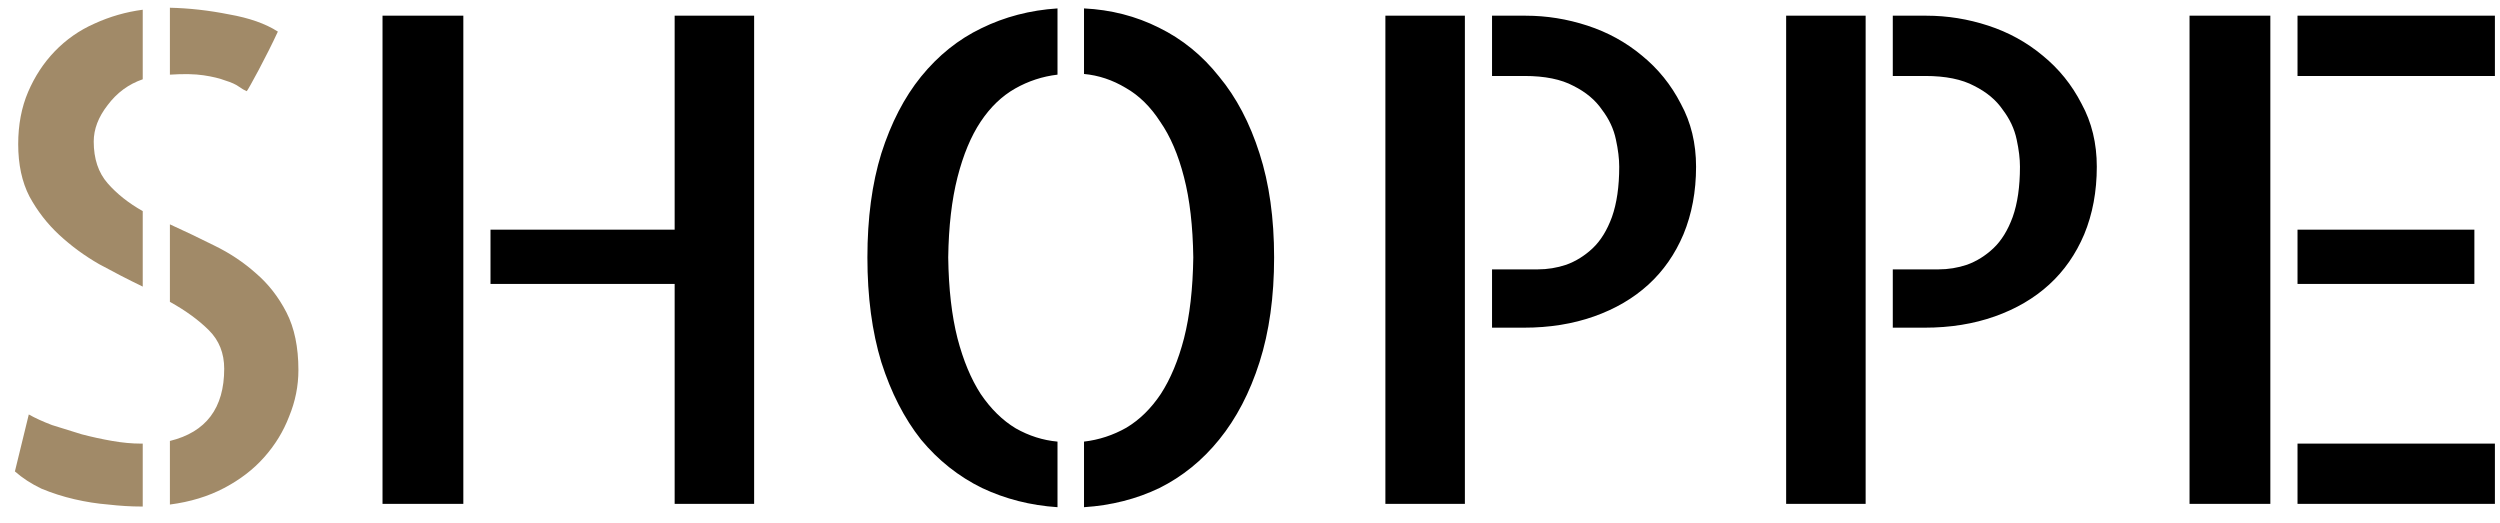
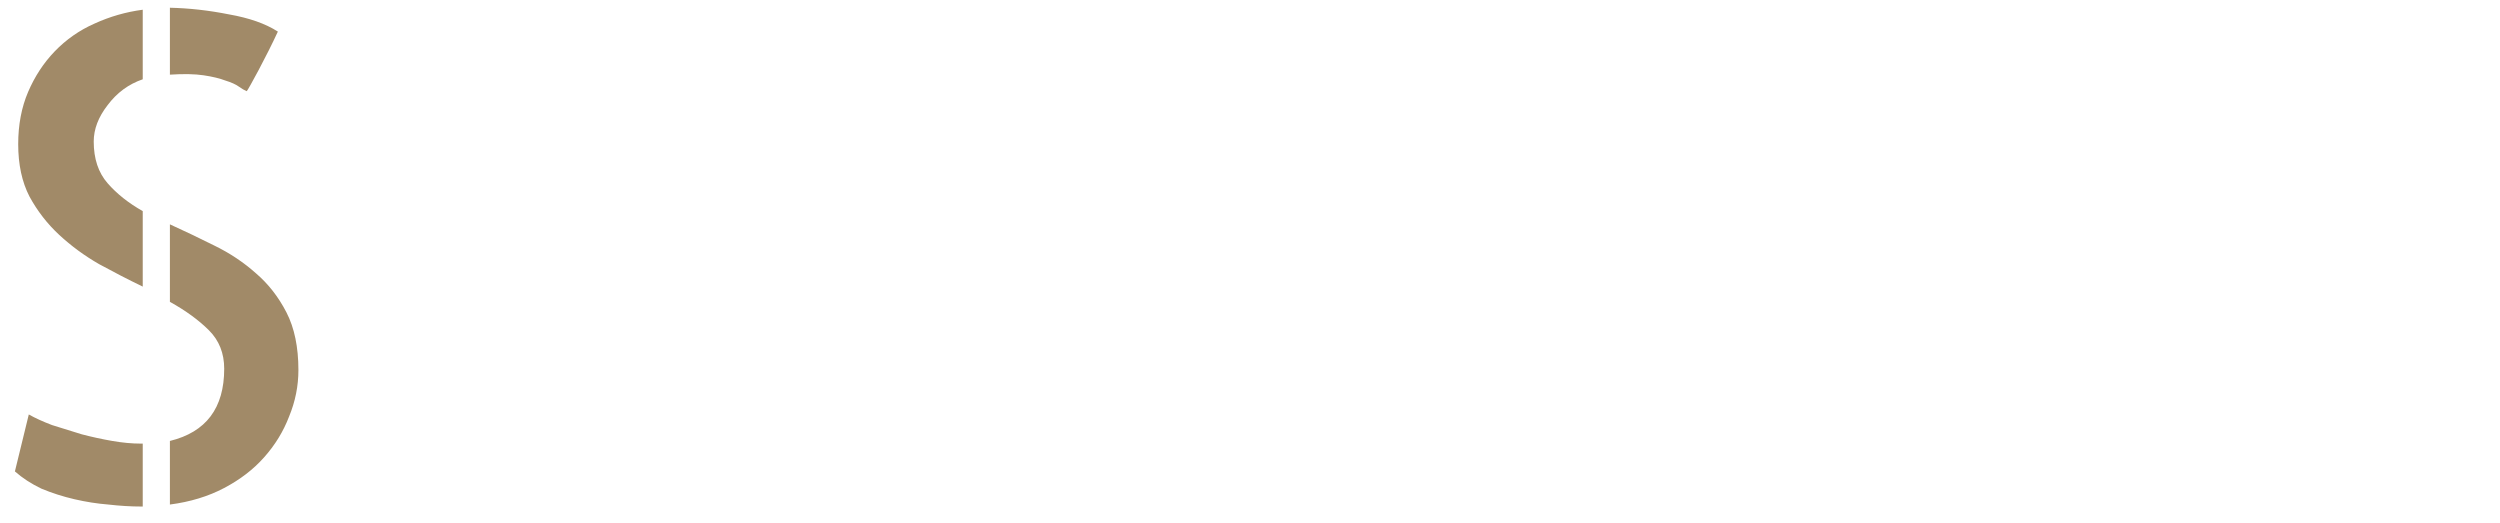
<svg xmlns="http://www.w3.org/2000/svg" width="129" height="27" viewBox="0 0 129 27" fill="none">
  <path d="M12.731 4.706C12.617 4.66 12.481 4.581 12.321 4.467C12.162 4.353 11.934 4.25 11.638 4.159C11.341 4.045 10.966 3.954 10.51 3.886C10.054 3.817 9.473 3.806 8.767 3.852V0.399C9.769 0.422 10.783 0.536 11.809 0.741C12.857 0.924 13.7 1.22 14.338 1.63C14.201 1.926 14.042 2.257 13.859 2.621C13.677 2.963 13.506 3.293 13.347 3.612C13.187 3.909 13.05 4.159 12.937 4.364C12.823 4.569 12.754 4.683 12.731 4.706ZM0.939 7.44C0.939 6.438 1.11 5.538 1.452 4.74C1.794 3.943 2.25 3.248 2.819 2.655C3.412 2.04 4.095 1.562 4.87 1.22C5.668 0.855 6.499 0.616 7.365 0.502V4.091C6.636 4.341 6.032 4.786 5.554 5.424C5.075 6.039 4.836 6.666 4.836 7.304C4.836 8.192 5.075 8.91 5.554 9.457C6.032 10.004 6.636 10.482 7.365 10.893V14.789C6.613 14.425 5.861 14.037 5.109 13.627C4.357 13.194 3.674 12.693 3.059 12.123C2.443 11.553 1.931 10.893 1.521 10.141C1.133 9.389 0.939 8.489 0.939 7.44ZM1.486 21.386C1.805 21.568 2.204 21.75 2.683 21.933C3.184 22.092 3.697 22.252 4.221 22.411C4.745 22.548 5.269 22.662 5.793 22.753C6.317 22.844 6.807 22.89 7.263 22.89H7.365V26.137H7.297C6.75 26.137 6.18 26.102 5.588 26.034C5.018 25.989 4.437 25.898 3.845 25.761C3.252 25.624 2.683 25.442 2.136 25.214C1.612 24.963 1.156 24.667 0.769 24.325L1.486 21.386ZM8.767 11.576C9.519 11.918 10.282 12.283 11.057 12.67C11.854 13.057 12.572 13.536 13.21 14.105C13.848 14.652 14.372 15.325 14.782 16.122C15.192 16.92 15.398 17.911 15.398 19.096C15.398 19.916 15.238 20.713 14.919 21.488C14.623 22.263 14.19 22.969 13.62 23.607C13.073 24.223 12.39 24.747 11.569 25.18C10.749 25.613 9.815 25.898 8.767 26.034V22.753C10.635 22.297 11.569 21.055 11.569 19.027C11.569 18.23 11.307 17.569 10.783 17.045C10.259 16.521 9.587 16.031 8.767 15.575V11.576Z" fill="#A18A68" />
-   <path d="M38.913 0.81V26H34.812V14.652H25.31V11.85H34.812V0.81H38.913ZM19.738 0.81H23.908V26H19.738V0.81ZM44.758 13.285C44.758 11.257 44.997 9.468 45.476 7.919C45.977 6.347 46.66 5.025 47.526 3.954C48.415 2.86 49.452 2.029 50.637 1.459C51.844 0.867 53.155 0.525 54.567 0.434V3.852C53.793 3.943 53.063 4.182 52.38 4.569C51.696 4.957 51.104 5.526 50.602 6.278C50.101 7.03 49.703 7.987 49.406 9.149C49.11 10.312 48.95 11.69 48.928 13.285C48.95 14.903 49.11 16.293 49.406 17.455C49.703 18.594 50.101 19.551 50.602 20.326C51.127 21.101 51.73 21.693 52.414 22.104C53.098 22.491 53.815 22.719 54.567 22.787V26.171C53.177 26.08 51.879 25.749 50.671 25.18C49.463 24.587 48.415 23.756 47.526 22.685C46.66 21.591 45.977 20.258 45.476 18.686C44.997 17.113 44.758 15.313 44.758 13.285ZM55.935 0.434C57.325 0.502 58.612 0.832 59.797 1.425C61.005 2.017 62.041 2.86 62.907 3.954C63.796 5.025 64.491 6.347 64.992 7.919C65.493 9.468 65.744 11.257 65.744 13.285C65.744 15.313 65.493 17.113 64.992 18.686C64.491 20.258 63.796 21.591 62.907 22.685C62.041 23.756 61.016 24.587 59.831 25.18C58.646 25.749 57.347 26.08 55.935 26.171V22.787C56.709 22.696 57.438 22.457 58.122 22.069C58.806 21.659 59.398 21.078 59.899 20.326C60.401 19.551 60.8 18.594 61.096 17.455C61.392 16.293 61.551 14.903 61.574 13.285C61.551 11.667 61.392 10.289 61.096 9.149C60.8 7.987 60.389 7.03 59.865 6.278C59.364 5.504 58.772 4.923 58.088 4.535C57.404 4.125 56.687 3.886 55.935 3.817V0.434ZM71.486 0.81H75.588V26H71.486V0.81ZM78.732 0.81C79.803 0.81 80.863 0.98 81.911 1.322C82.959 1.664 83.894 2.177 84.714 2.86C85.557 3.544 86.229 4.376 86.731 5.355C87.255 6.312 87.517 7.395 87.517 8.603C87.517 9.879 87.3 11.041 86.867 12.089C86.434 13.114 85.83 13.98 85.056 14.687C84.281 15.393 83.347 15.94 82.253 16.327C81.159 16.715 79.951 16.908 78.63 16.908H76.989V13.9H79.348C79.849 13.9 80.339 13.821 80.817 13.661C81.319 13.479 81.774 13.194 82.185 12.807C82.595 12.419 82.925 11.884 83.176 11.2C83.426 10.494 83.552 9.628 83.552 8.603C83.552 8.192 83.495 7.725 83.381 7.201C83.267 6.654 83.028 6.142 82.663 5.663C82.321 5.162 81.831 4.752 81.193 4.433C80.555 4.091 79.712 3.92 78.664 3.92H76.989V0.81H78.732ZM92.165 0.81H96.267V26H92.165V0.81ZM99.411 0.81C100.482 0.81 101.542 0.98 102.59 1.322C103.638 1.664 104.572 2.177 105.393 2.86C106.236 3.544 106.908 4.376 107.409 5.355C107.933 6.312 108.195 7.395 108.195 8.603C108.195 9.879 107.979 11.041 107.546 12.089C107.113 13.114 106.509 13.98 105.734 14.687C104.96 15.393 104.025 15.94 102.932 16.327C101.838 16.715 100.63 16.908 99.309 16.908H97.668V13.9H100.026C100.528 13.9 101.018 13.821 101.496 13.661C101.997 13.479 102.453 13.194 102.863 12.807C103.273 12.419 103.604 11.884 103.854 11.2C104.105 10.494 104.23 9.628 104.23 8.603C104.23 8.192 104.174 7.725 104.06 7.201C103.946 6.654 103.706 6.142 103.342 5.663C103 5.162 102.51 4.752 101.872 4.433C101.234 4.091 100.391 3.92 99.343 3.92H97.668V0.81H99.411ZM112.98 0.81H117.15V26H112.98V0.81ZM127.678 14.652H118.552V11.85H127.678V14.652ZM118.552 22.89H128.737V26H118.552V22.89ZM128.737 0.81V3.92H118.552V0.81H128.737Z" fill="black" />
</svg>